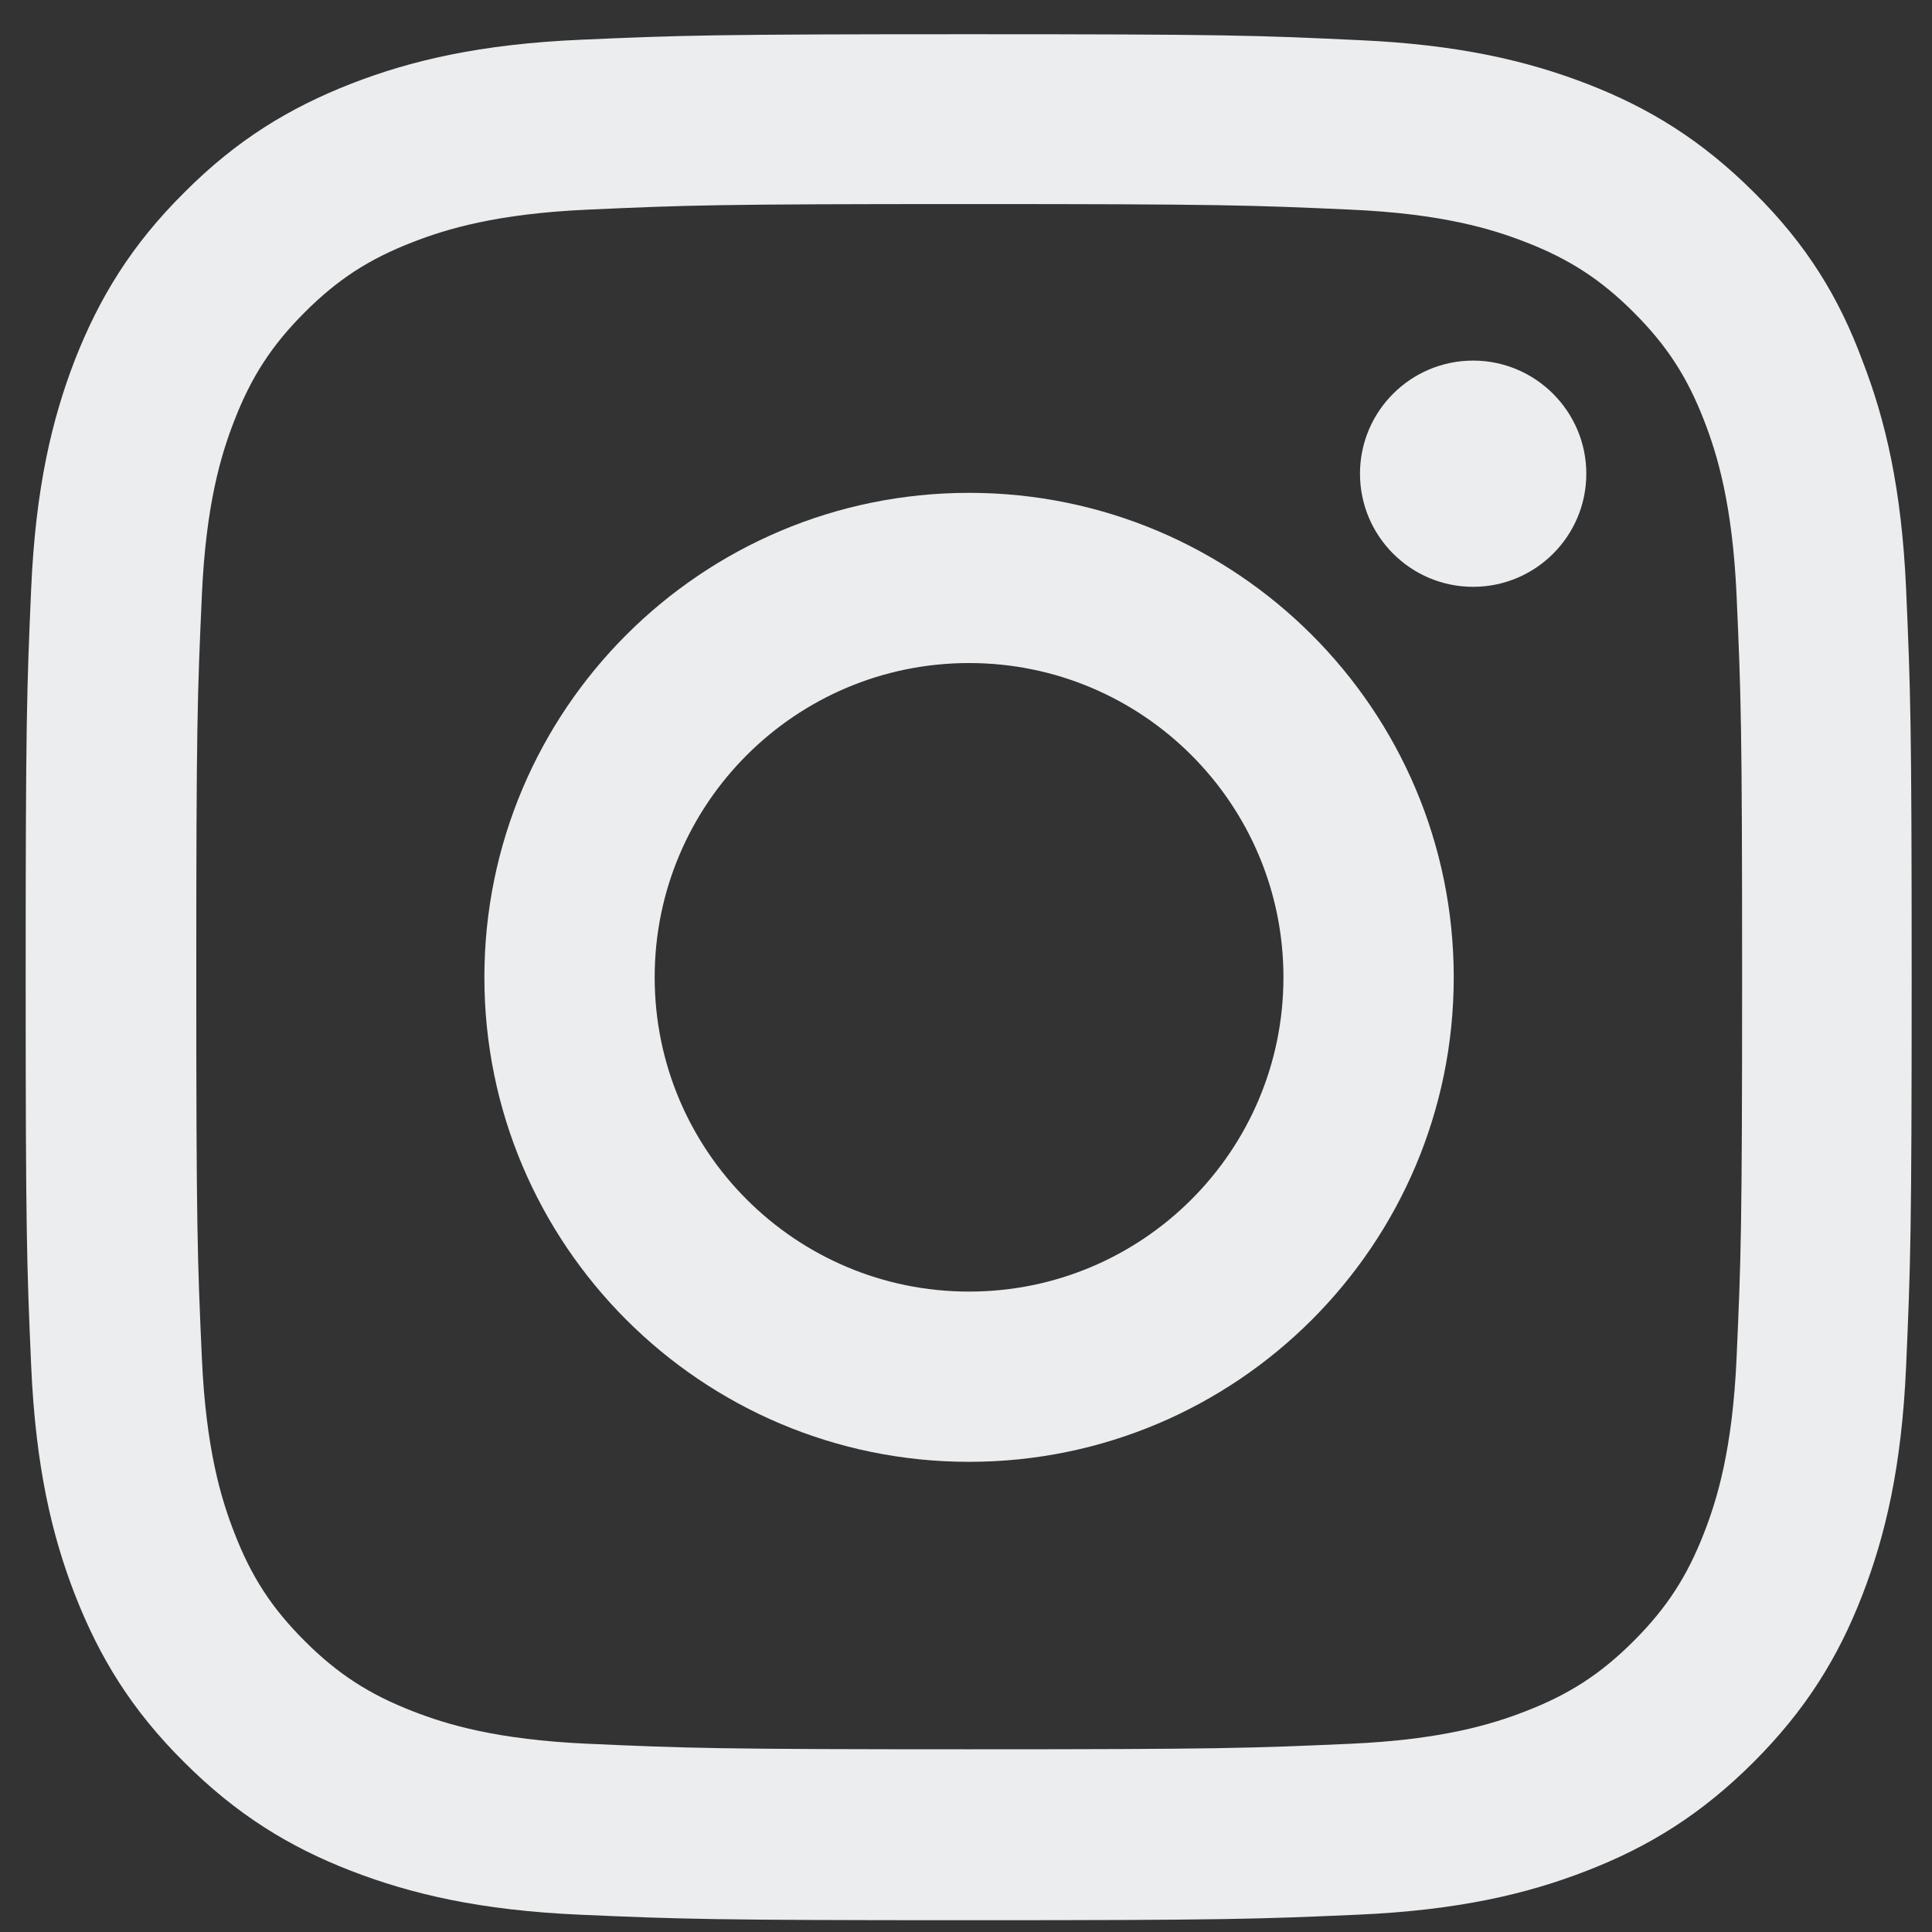
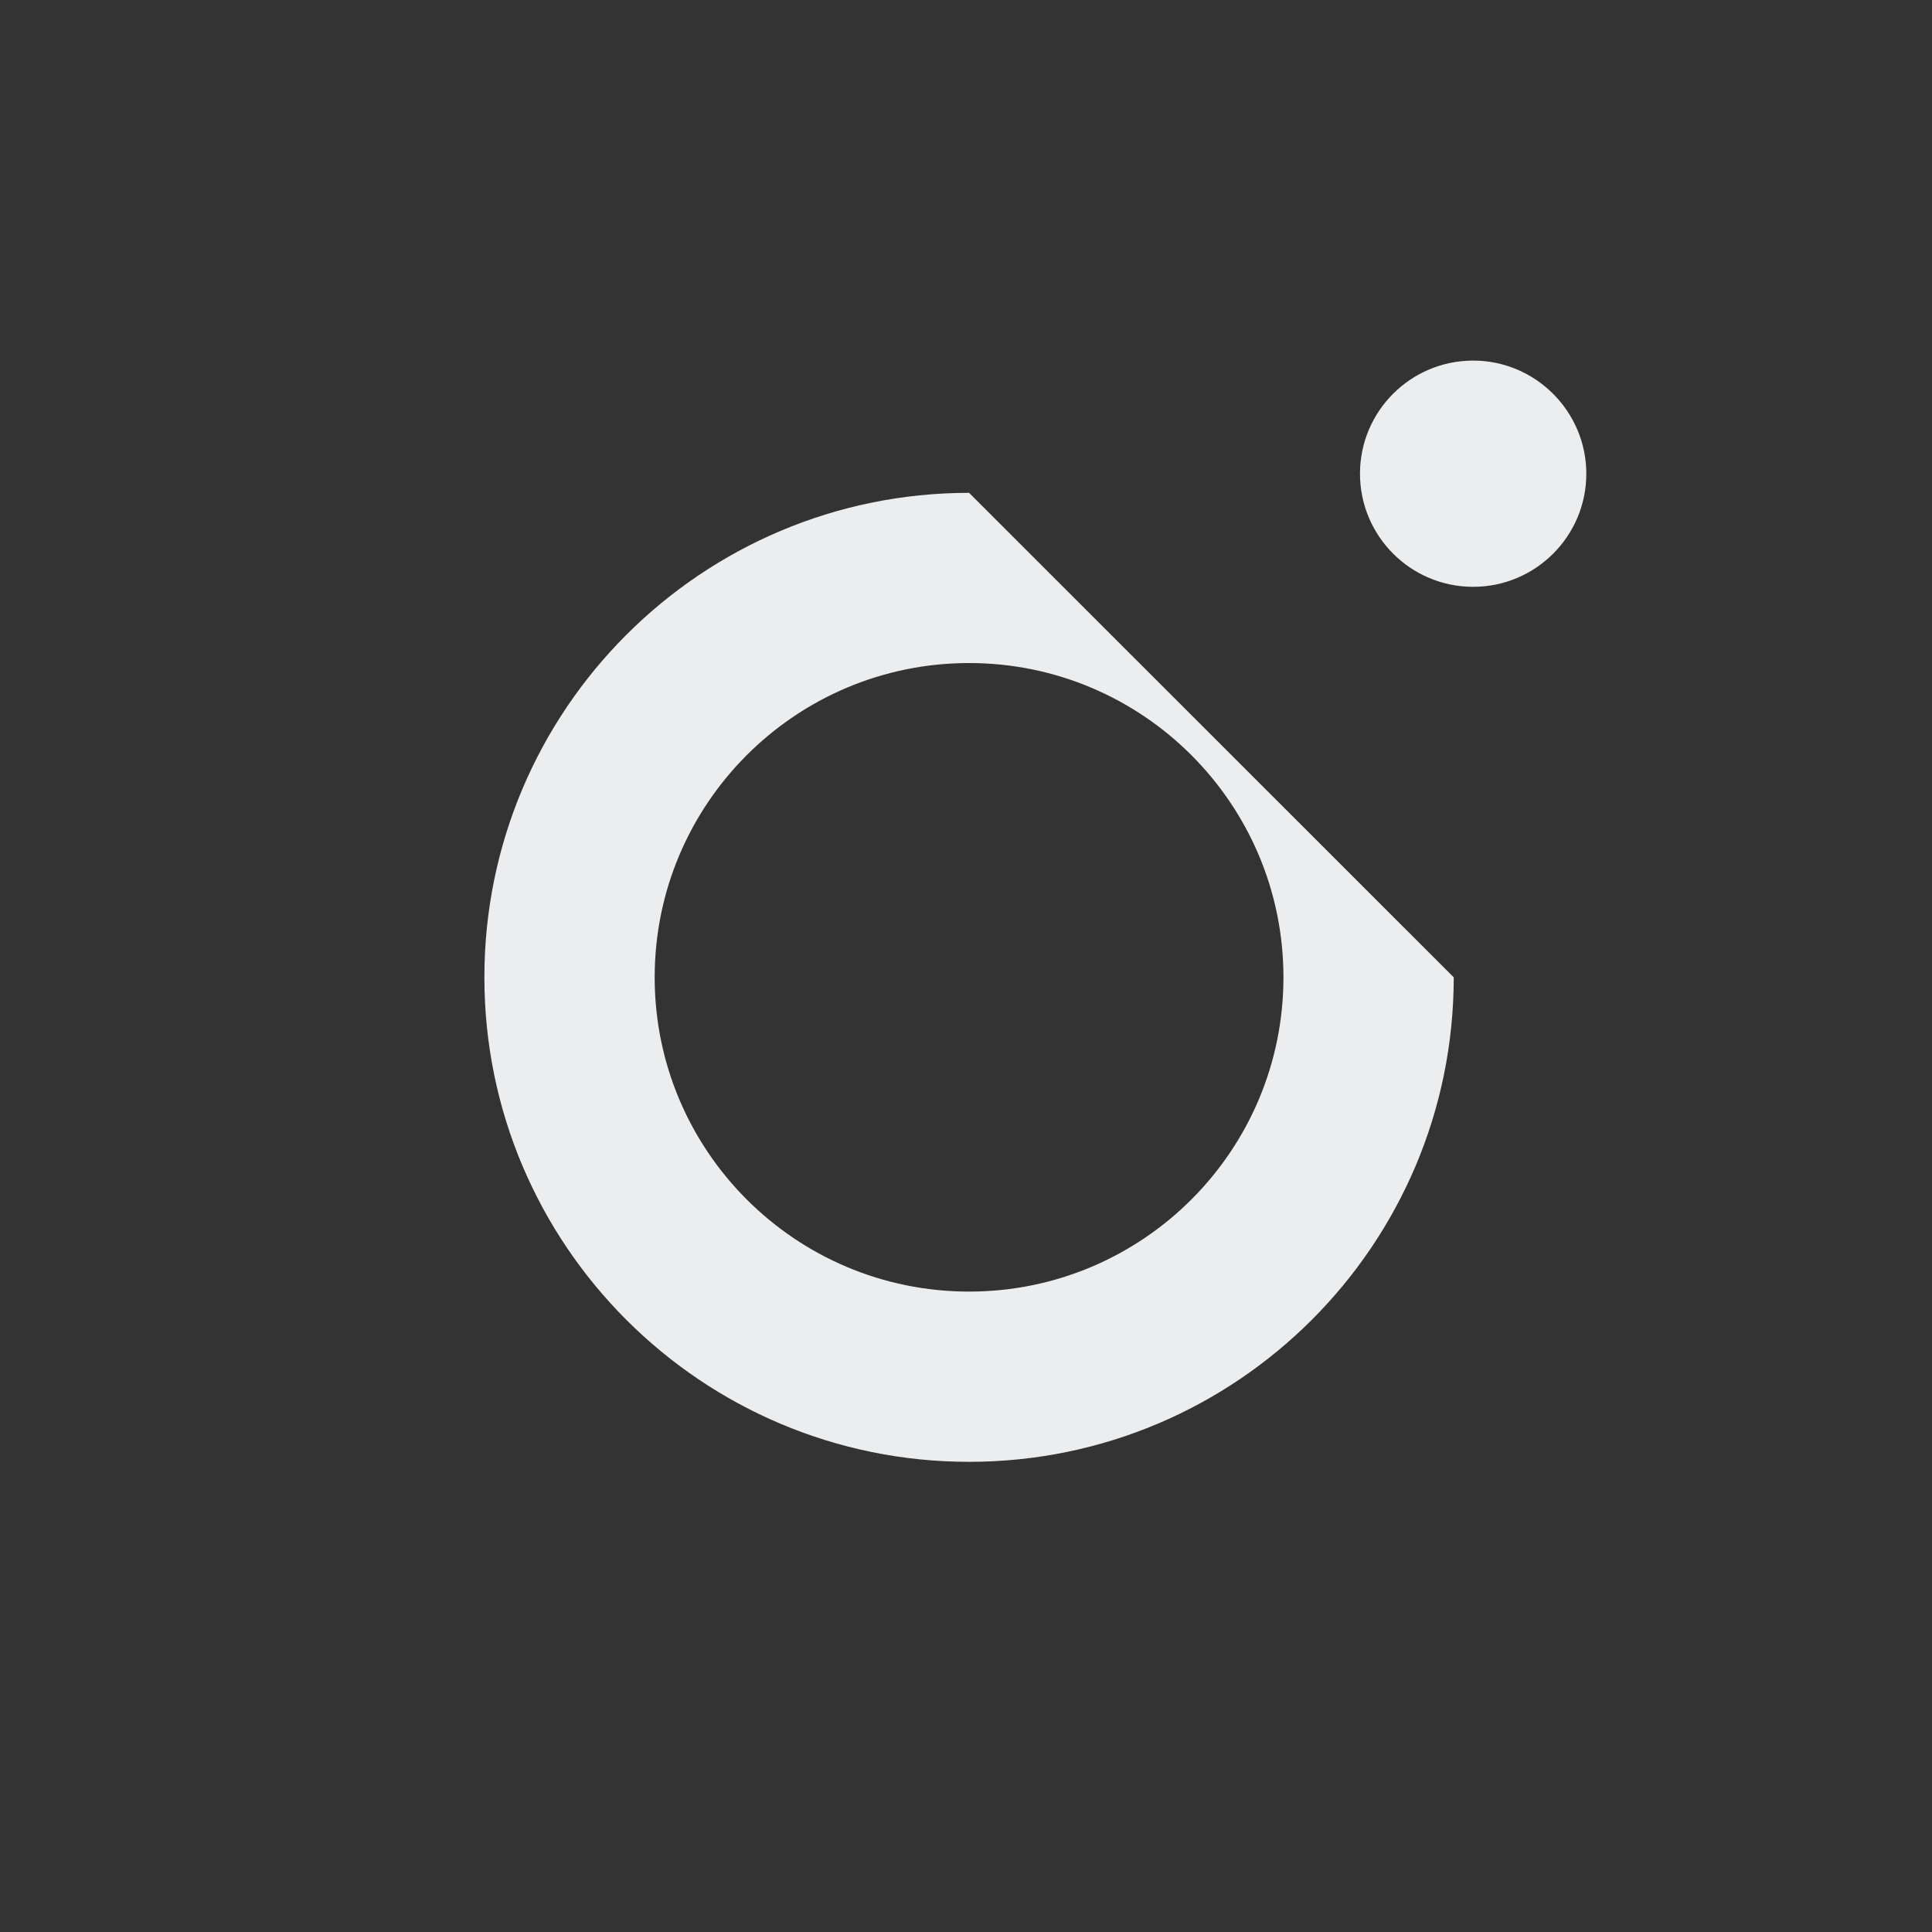
<svg xmlns="http://www.w3.org/2000/svg" width="42" height="42" viewBox="0 0 42 42" fill="none">
  <rect x="0" y="0" width="42" height="42" fill="#333333" stroke="none" />
-   <path d="M21.07 4.436C26.55 4.436 27.199 4.46 29.355 4.557C31.358 4.645 32.439 4.981 33.16 5.261C34.114 5.63 34.803 6.078 35.516 6.791C36.237 7.512 36.678 8.193 37.047 9.146C37.327 9.867 37.663 10.956 37.752 12.95C37.848 15.113 37.872 15.762 37.872 21.232C37.872 26.71 37.848 27.359 37.752 29.514C37.663 31.516 37.327 32.597 37.047 33.318C36.678 34.271 36.229 34.96 35.516 35.673C34.795 36.394 34.114 36.834 33.16 37.203C32.439 37.483 31.35 37.819 29.355 37.908C27.191 38.004 26.542 38.028 21.07 38.028C15.589 38.028 14.94 38.004 12.785 37.908C10.781 37.819 9.7 37.483 8.979 37.203C8.025 36.834 7.336 36.386 6.623 35.673C5.902 34.952 5.461 34.271 5.093 33.318C4.812 32.597 4.476 31.508 4.388 29.514C4.291 27.351 4.267 26.703 4.267 21.232C4.267 15.754 4.291 15.105 4.388 12.95C4.476 10.948 4.812 9.867 5.093 9.146C5.461 8.193 5.91 7.504 6.623 6.791C7.344 6.07 8.025 5.63 8.979 5.261C9.7 4.981 10.79 4.645 12.785 4.557C14.94 4.46 15.589 4.436 21.07 4.436ZM21.07 0.744C15.501 0.744 14.804 0.768 12.616 0.864C10.437 0.96 8.939 1.313 7.641 1.817C6.287 2.346 5.141 3.043 4.003 4.188C2.857 5.325 2.16 6.471 1.631 7.816C1.126 9.122 0.774 10.612 0.678 12.79C0.582 14.985 0.558 15.682 0.558 21.248C0.558 26.815 0.582 27.512 0.678 29.698C0.774 31.877 1.126 33.374 1.631 34.672C2.16 36.025 2.857 37.171 4.003 38.308C5.141 39.446 6.287 40.15 7.633 40.671C8.939 41.175 10.429 41.528 12.608 41.624C14.796 41.72 15.493 41.744 21.062 41.744C26.63 41.744 27.327 41.72 29.515 41.624C31.694 41.528 33.193 41.175 34.49 40.671C35.837 40.15 36.982 39.446 38.12 38.308C39.258 37.171 39.963 36.026 40.484 34.68C40.989 33.374 41.341 31.885 41.437 29.706C41.533 27.52 41.558 26.823 41.558 21.256C41.558 15.69 41.533 14.993 41.437 12.806C41.341 10.628 40.989 9.13 40.484 7.832C39.979 6.471 39.282 5.325 38.136 4.188C36.998 3.051 35.853 2.346 34.507 1.825C33.2 1.321 31.71 0.968 29.531 0.872C27.335 0.768 26.638 0.744 21.07 0.744Z" fill="#EBEDEF" />
-   <path d="M21.067 10.714C15.25 10.714 10.53 15.431 10.53 21.246C10.53 27.061 15.25 31.779 21.067 31.779C26.884 31.779 31.603 27.061 31.603 21.246C31.603 15.431 26.884 10.714 21.067 10.714ZM21.067 28.078C17.293 28.078 14.232 25.019 14.232 21.246C14.232 17.474 17.293 14.414 21.067 14.414C24.84 14.414 27.901 17.474 27.901 21.246C27.901 25.019 24.84 28.078 21.067 28.078Z" fill="#EBEDEF" />
+   <path d="M21.067 10.714C15.25 10.714 10.53 15.431 10.53 21.246C10.53 27.061 15.25 31.779 21.067 31.779C26.884 31.779 31.603 27.061 31.603 21.246ZM21.067 28.078C17.293 28.078 14.232 25.019 14.232 21.246C14.232 17.474 17.293 14.414 21.067 14.414C24.84 14.414 27.901 17.474 27.901 21.246C27.901 25.019 24.84 28.078 21.067 28.078Z" fill="#EBEDEF" />
  <path d="M34.485 10.298C34.485 11.659 33.379 12.757 32.025 12.757C30.663 12.757 29.565 11.651 29.565 10.298C29.565 8.936 30.671 7.839 32.025 7.839C33.379 7.839 34.485 8.944 34.485 10.298Z" fill="#EBEDEF" />
</svg>